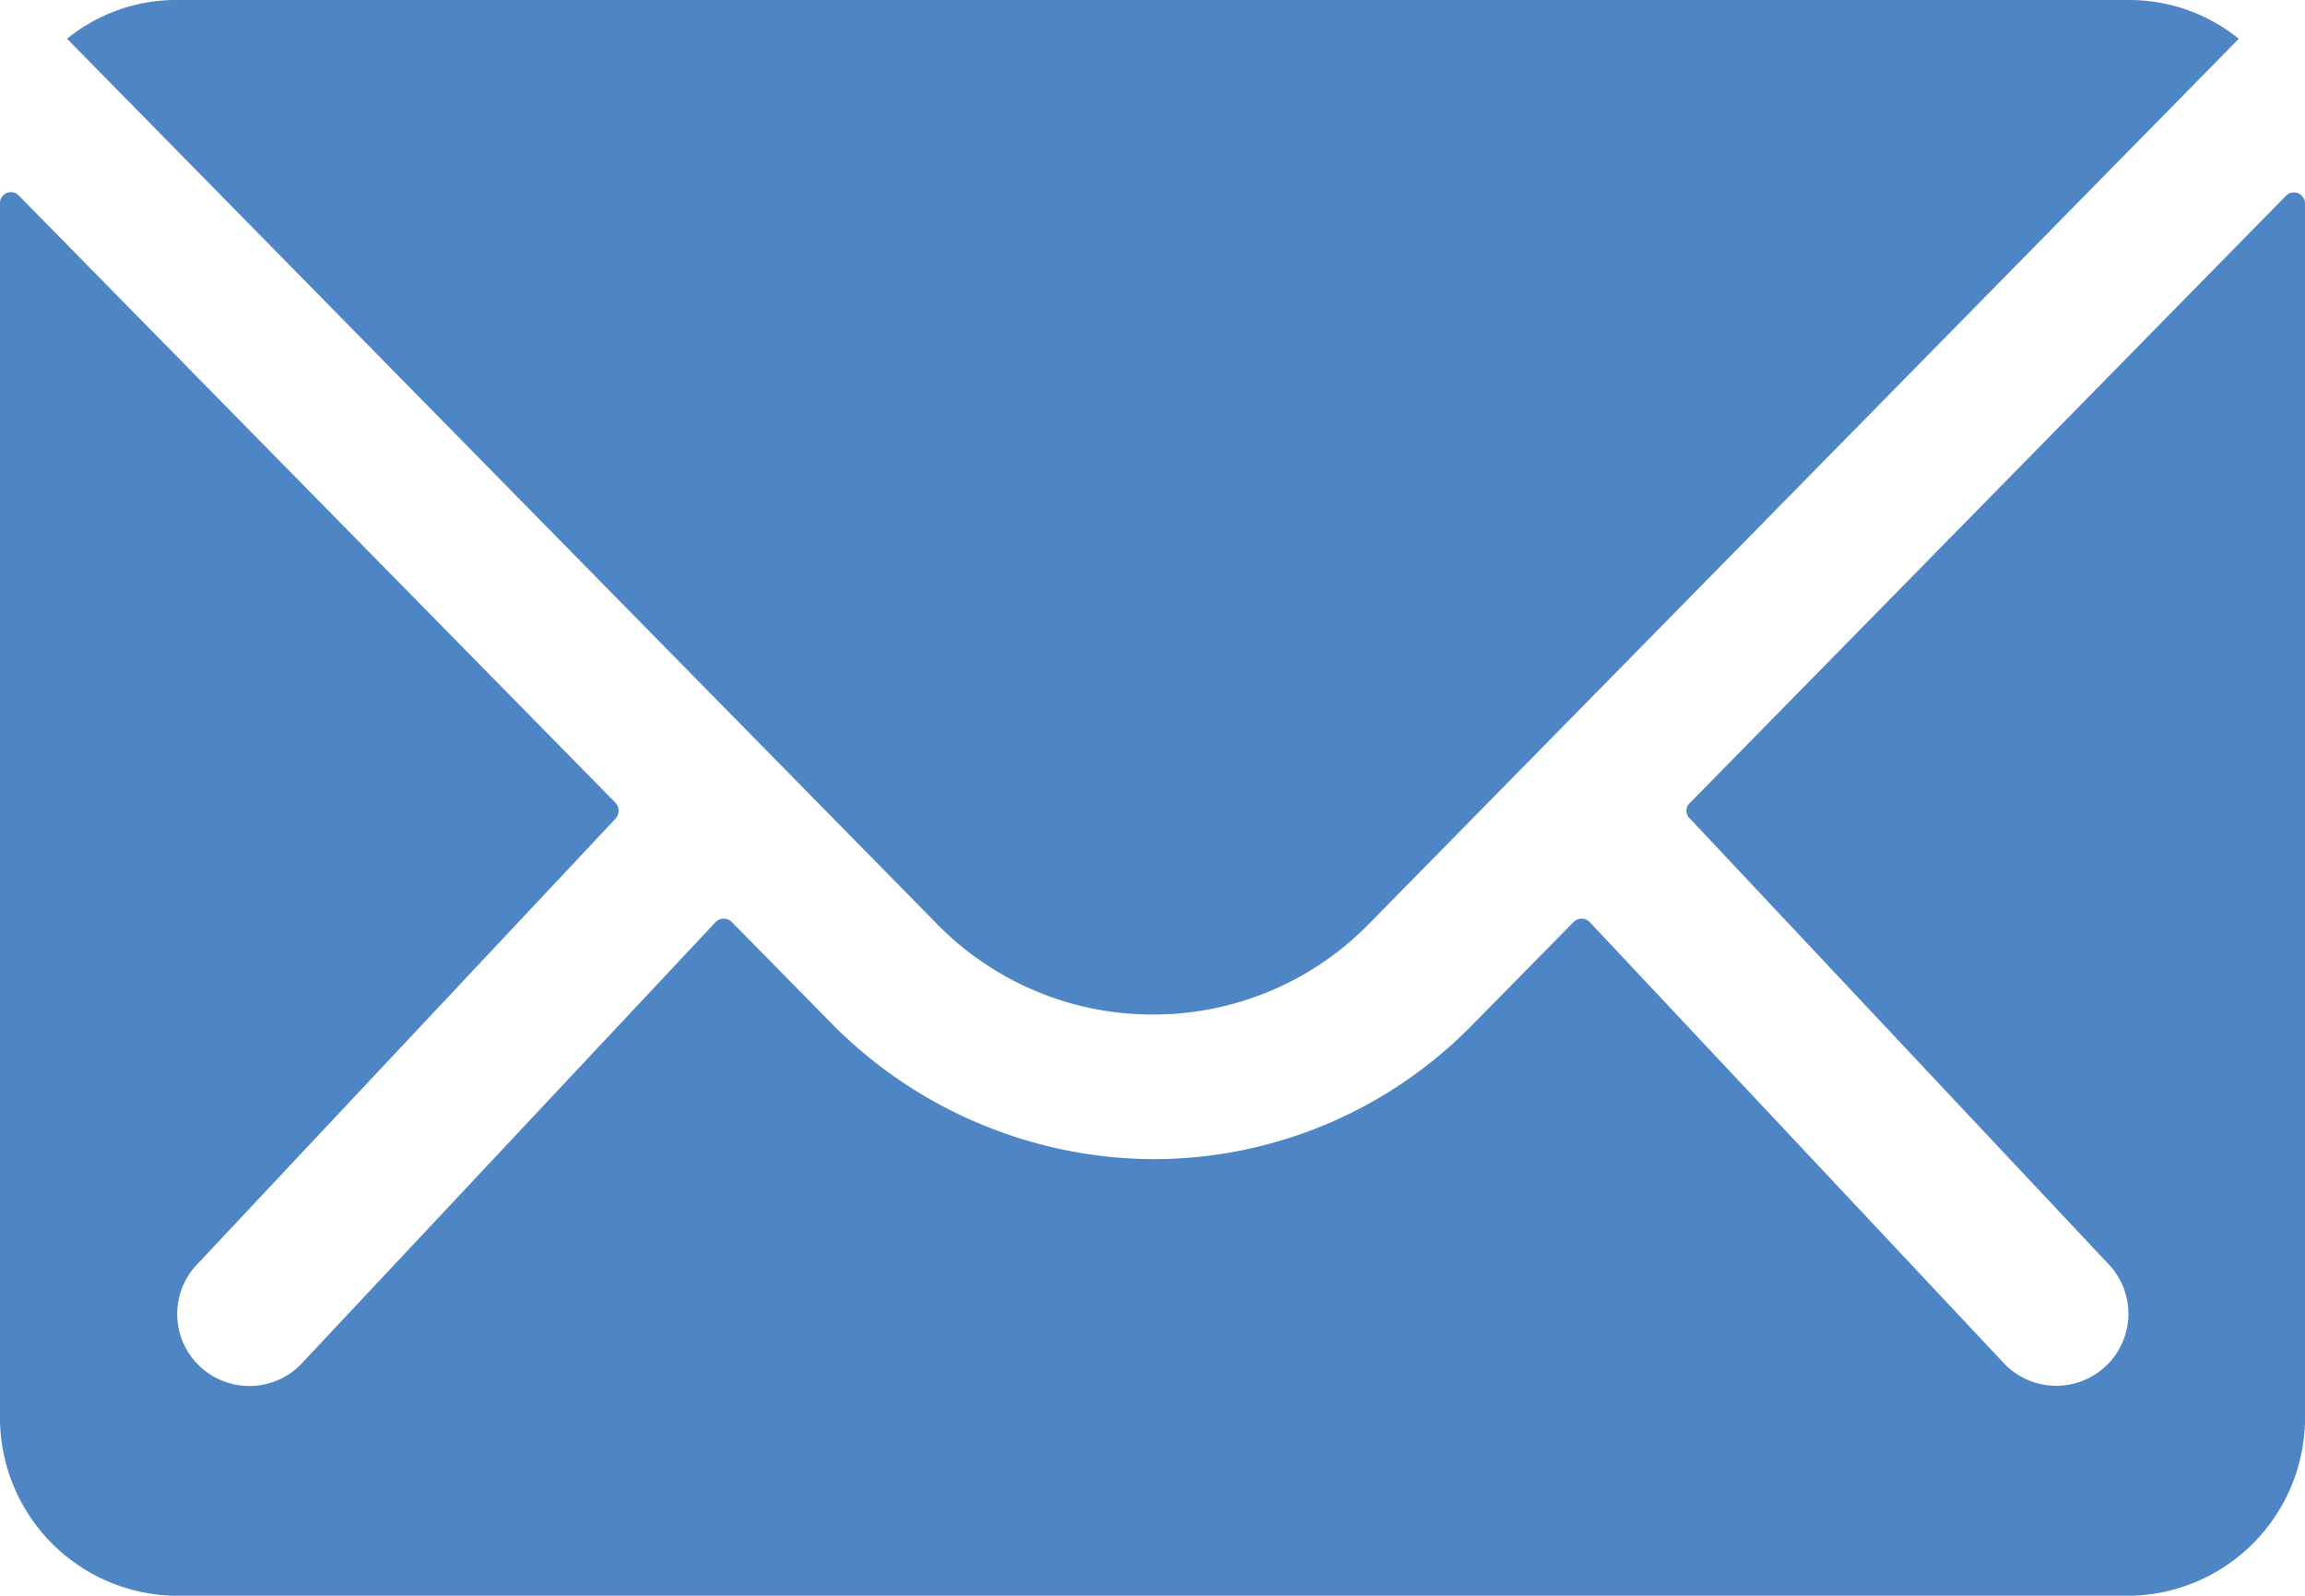
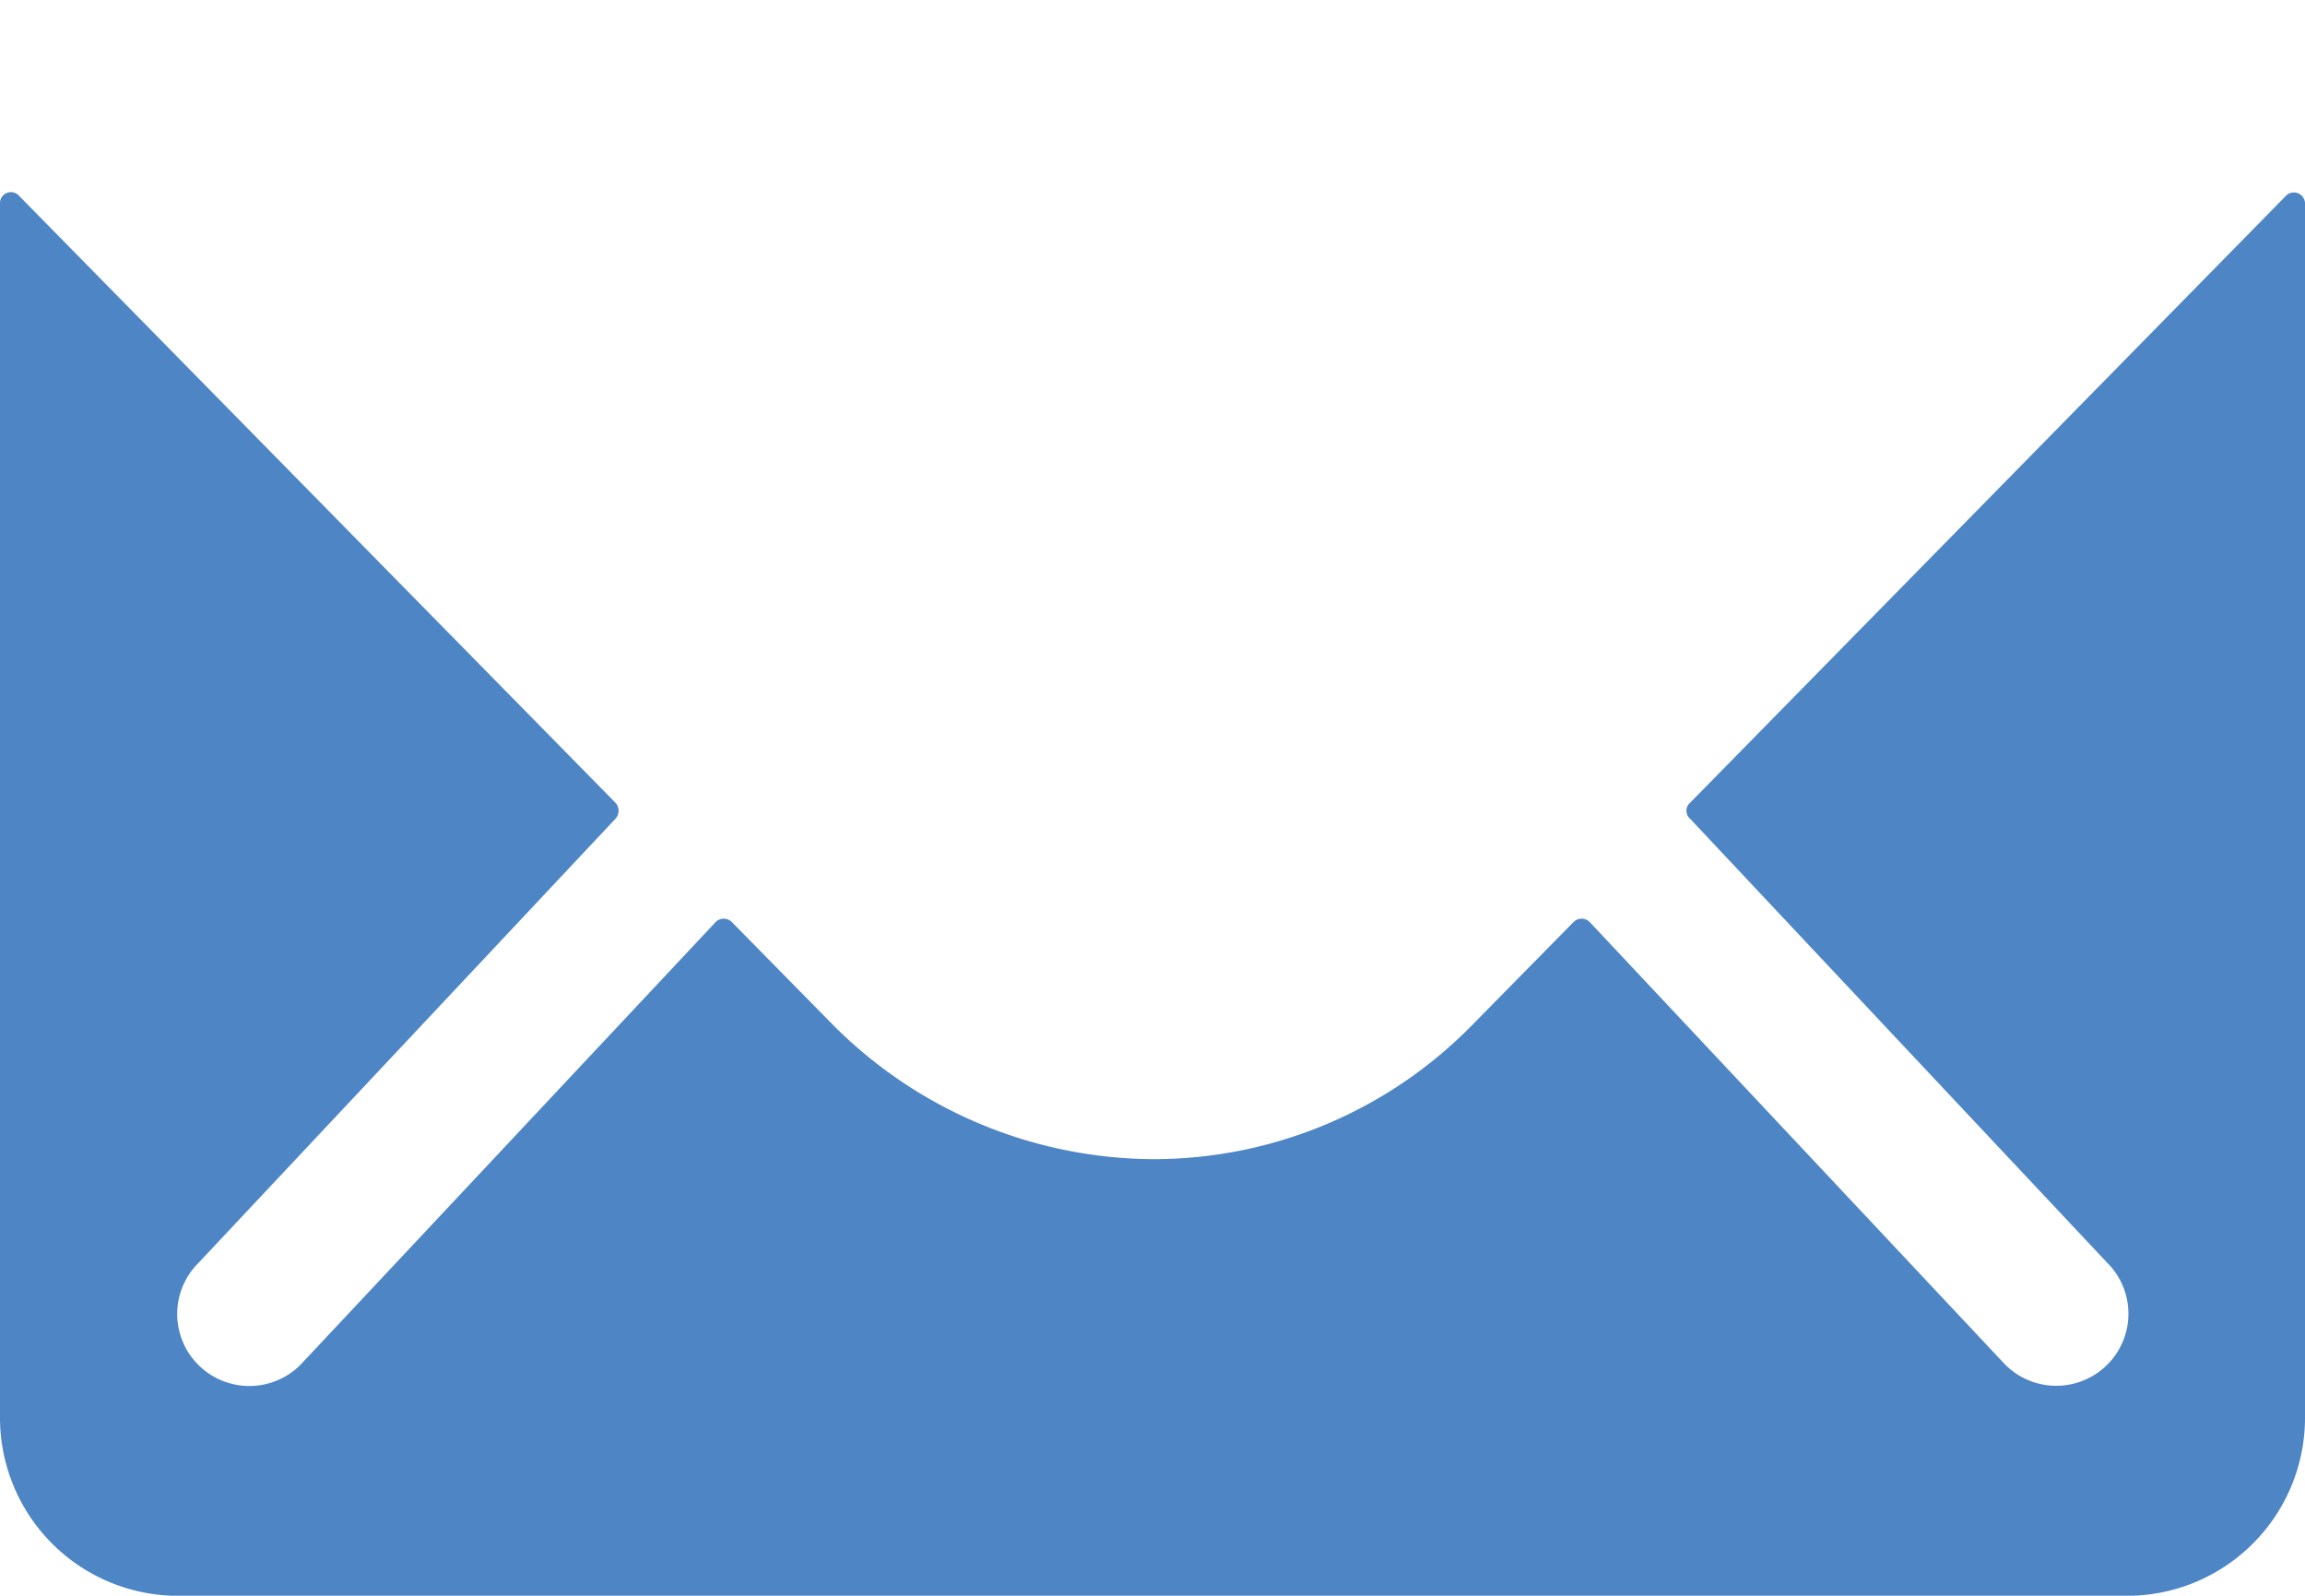
<svg xmlns="http://www.w3.org/2000/svg" width="44" height="30.46" viewBox="0 0 44 30.46">
  <defs>
    <clipPath id="clip-icon_mail_blue">
      <rect width="44" height="30.46" />
    </clipPath>
  </defs>
  <g id="icon_mail_blue" clip-path="url(#clip-icon_mail_blue)">
    <g id="Icon_ionic-ios-mail" data-name="Icon ionic-ios-mail" transform="translate(-3.375 -7.875)">
      <path id="パス_1" data-name="パス 1" d="M47.015,10.379,35.635,21.971a.2.2,0,0,0,0,.3L43.6,30.75a1.373,1.373,0,0,1,0,1.946,1.379,1.379,0,0,1-1.946,0L33.72,24.245a.217.217,0,0,0-.307,0l-1.936,1.967a8.516,8.516,0,0,1-6.071,2.56,8.687,8.687,0,0,1-6.2-2.634l-1.862-1.893a.217.217,0,0,0-.307,0L9.108,32.7a1.379,1.379,0,0,1-1.946,0,1.373,1.373,0,0,1,0-1.946l7.964-8.483a.225.225,0,0,0,0-.3L3.735,10.379a.208.208,0,0,0-.36.148v23.2A3.4,3.4,0,0,0,6.76,37.107H43.99a3.4,3.4,0,0,0,3.385-3.385v-23.2A.212.212,0,0,0,47.015,10.379Z" transform="translate(0 1.23)" fill="#4d85c5" />
-       <path id="パス_2" data-name="パス 2" d="M24.946,27.241a5.75,5.75,0,0,0,4.136-1.735l16.6-16.891a3.324,3.324,0,0,0-2.094-.74H6.32a3.3,3.3,0,0,0-2.094.74l16.6,16.891A5.751,5.751,0,0,0,24.946,27.241Z" transform="translate(0.429 0)" fill="#4d85c5" />
    </g>
  </g>
</svg>